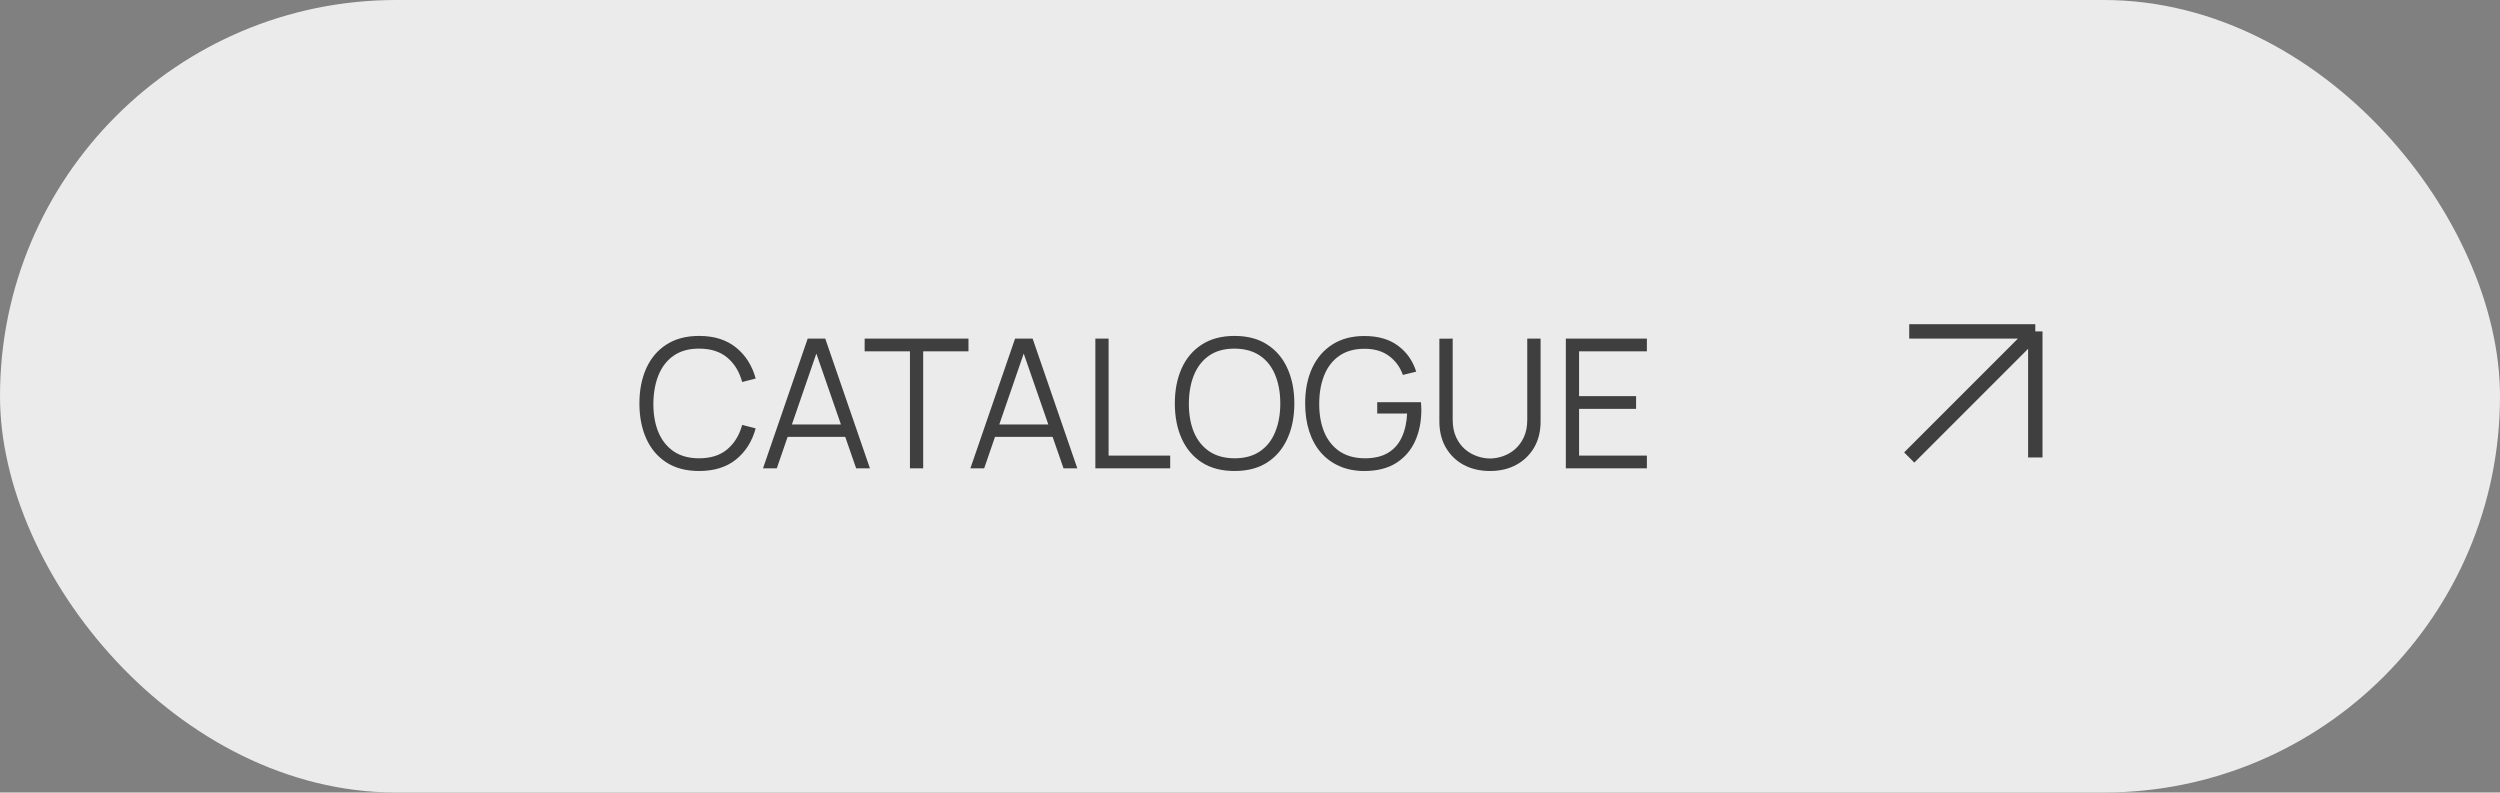
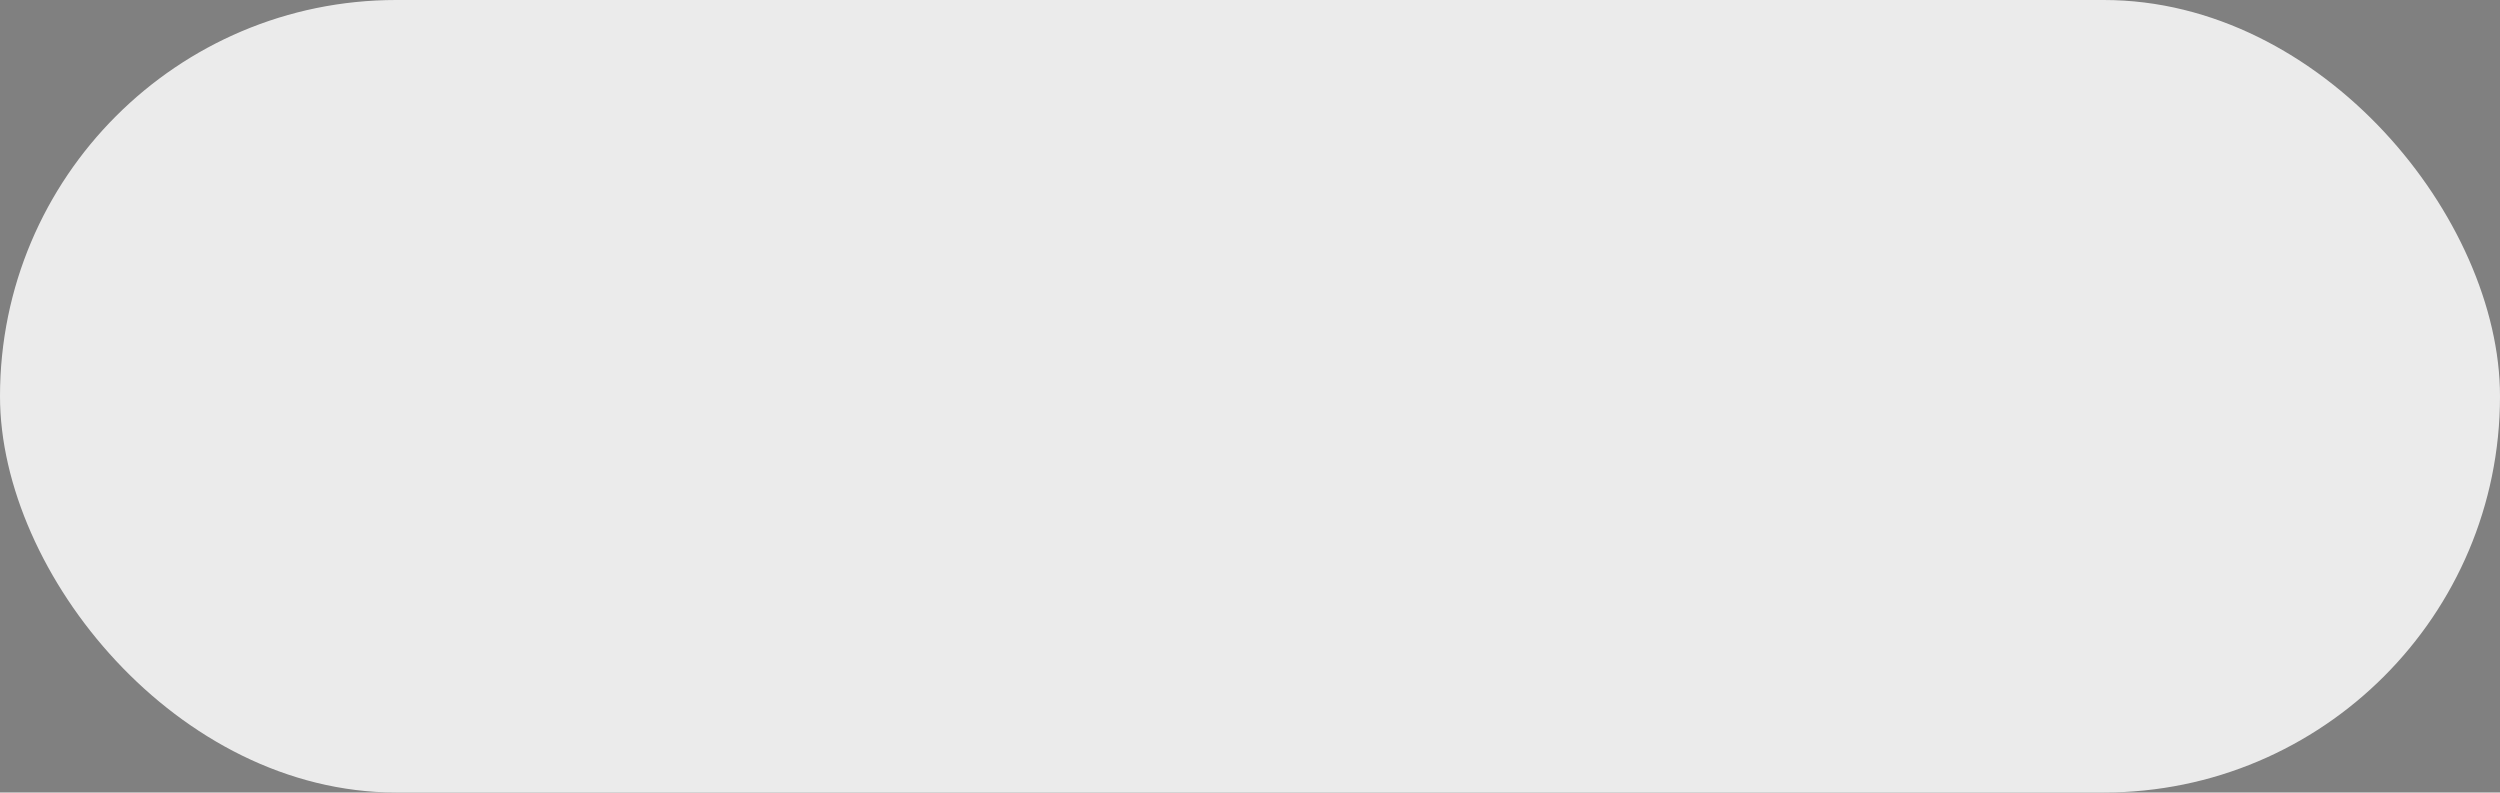
<svg xmlns="http://www.w3.org/2000/svg" width="347" height="110" viewBox="0 0 347 110" fill="none">
  <rect x="0" y="0" width="347" height="110" fill="#808080" stroke="none" />
  <rect width="347" height="110" rx="55" fill="#EBEBEB" />
-   <path d="M97.037 65.375C95.246 65.375 93.733 64.979 92.5 64.188C91.267 63.388 90.333 62.283 89.7 60.875C89.067 59.467 88.75 57.842 88.75 56C88.75 54.158 89.067 52.533 89.7 51.125C90.333 49.717 91.267 48.617 92.5 47.825C93.733 47.025 95.246 46.625 97.037 46.625C99.129 46.625 100.838 47.163 102.163 48.237C103.488 49.304 104.396 50.737 104.888 52.538L103.013 53.025C102.629 51.6 101.942 50.471 100.95 49.638C99.958 48.804 98.654 48.388 97.037 48.388C95.629 48.388 94.458 48.708 93.525 49.35C92.592 49.992 91.888 50.888 91.412 52.038C90.946 53.179 90.704 54.5 90.688 56C90.679 57.5 90.908 58.821 91.375 59.962C91.85 61.104 92.558 62 93.5 62.65C94.45 63.292 95.629 63.612 97.037 63.612C98.654 63.612 99.958 63.196 100.95 62.362C101.942 61.521 102.629 60.392 103.013 58.975L104.888 59.462C104.396 61.263 103.488 62.7 102.163 63.775C100.838 64.842 99.129 65.375 97.037 65.375ZM105.907 65L112.107 47H114.545L120.745 65H118.832L112.945 48.025H113.67L107.82 65H105.907ZM108.67 60.638V58.913H117.97V60.638H108.67ZM126.3 65V48.763H120.013V47H134.425V48.763H128.138V65H126.3ZM134.691 65L140.891 47H143.329L149.529 65H147.616L141.729 48.025H142.454L136.604 65H134.691ZM137.454 60.638V58.913H146.754V60.638H137.454ZM152.036 65V47H153.874V63.237H162.424V65H152.036ZM171.354 65.375C169.562 65.375 168.05 64.979 166.816 64.188C165.583 63.388 164.65 62.283 164.016 60.875C163.383 59.467 163.066 57.842 163.066 56C163.066 54.158 163.383 52.533 164.016 51.125C164.65 49.717 165.583 48.617 166.816 47.825C168.05 47.025 169.562 46.625 171.354 46.625C173.154 46.625 174.666 47.025 175.891 47.825C177.125 48.617 178.058 49.717 178.691 51.125C179.333 52.533 179.654 54.158 179.654 56C179.654 57.842 179.333 59.467 178.691 60.875C178.058 62.283 177.125 63.388 175.891 64.188C174.666 64.979 173.154 65.375 171.354 65.375ZM171.354 63.612C172.762 63.612 173.937 63.292 174.879 62.65C175.821 62.008 176.525 61.117 176.991 59.975C177.466 58.825 177.704 57.5 177.704 56C177.704 54.5 177.466 53.179 176.991 52.038C176.525 50.896 175.821 50.004 174.879 49.362C173.937 48.721 172.762 48.396 171.354 48.388C169.946 48.388 168.775 48.708 167.841 49.35C166.908 49.992 166.204 50.888 165.729 52.038C165.262 53.179 165.025 54.5 165.016 56C165.008 57.5 165.237 58.821 165.704 59.962C166.179 61.096 166.887 61.987 167.829 62.638C168.771 63.279 169.946 63.604 171.354 63.612ZM189.37 65.375C188.103 65.375 186.961 65.154 185.945 64.713C184.928 64.271 184.061 63.642 183.345 62.825C182.636 62.008 182.095 61.025 181.72 59.875C181.345 58.717 181.157 57.425 181.157 56C181.157 54.117 181.482 52.475 182.132 51.075C182.791 49.667 183.732 48.575 184.957 47.8C186.182 47.025 187.653 46.638 189.37 46.638C191.286 46.638 192.845 47.087 194.045 47.987C195.253 48.879 196.095 50.079 196.57 51.587L194.72 52.038C194.328 50.938 193.682 50.058 192.782 49.4C191.891 48.742 190.778 48.413 189.445 48.413C188.036 48.404 186.866 48.721 185.932 49.362C184.999 49.996 184.295 50.888 183.82 52.038C183.353 53.179 183.116 54.5 183.107 56C183.099 57.5 183.328 58.821 183.795 59.962C184.27 61.096 184.978 61.987 185.92 62.638C186.861 63.279 188.036 63.604 189.445 63.612C190.736 63.612 191.803 63.362 192.645 62.862C193.486 62.362 194.124 61.646 194.557 60.712C194.999 59.779 195.249 58.675 195.307 57.4H191.157V55.825H197.232C197.257 56.017 197.27 56.221 197.27 56.438C197.278 56.646 197.282 56.796 197.282 56.888C197.282 58.513 196.991 59.967 196.407 61.25C195.824 62.525 194.945 63.533 193.77 64.275C192.603 65.008 191.136 65.375 189.37 65.375ZM206.809 65.375C205.434 65.375 204.218 65.092 203.159 64.525C202.109 63.958 201.284 63.158 200.684 62.125C200.084 61.092 199.784 59.883 199.784 58.5V47.013L201.634 47V58.263C201.634 59.196 201.793 60.004 202.109 60.688C202.426 61.362 202.838 61.921 203.347 62.362C203.863 62.796 204.426 63.117 205.034 63.325C205.643 63.533 206.234 63.638 206.809 63.638C207.393 63.638 207.988 63.533 208.597 63.325C209.205 63.117 209.763 62.796 210.272 62.362C210.78 61.921 211.193 61.362 211.509 60.688C211.826 60.004 211.984 59.196 211.984 58.263V47H213.834V58.5C213.834 59.883 213.534 61.092 212.934 62.125C212.334 63.15 211.505 63.95 210.447 64.525C209.397 65.092 208.184 65.375 206.809 65.375ZM217.338 65V47H228.588V48.763H219.175V54.987H227.088V56.75H219.175V63.237H228.588V65H217.338Z" fill="#3F3F3F" />
-   <path d="M265 46H282.5M282.5 46V63.5M282.5 46L265 63.5" stroke="#3F3F3F" stroke-width="2" />
</svg>